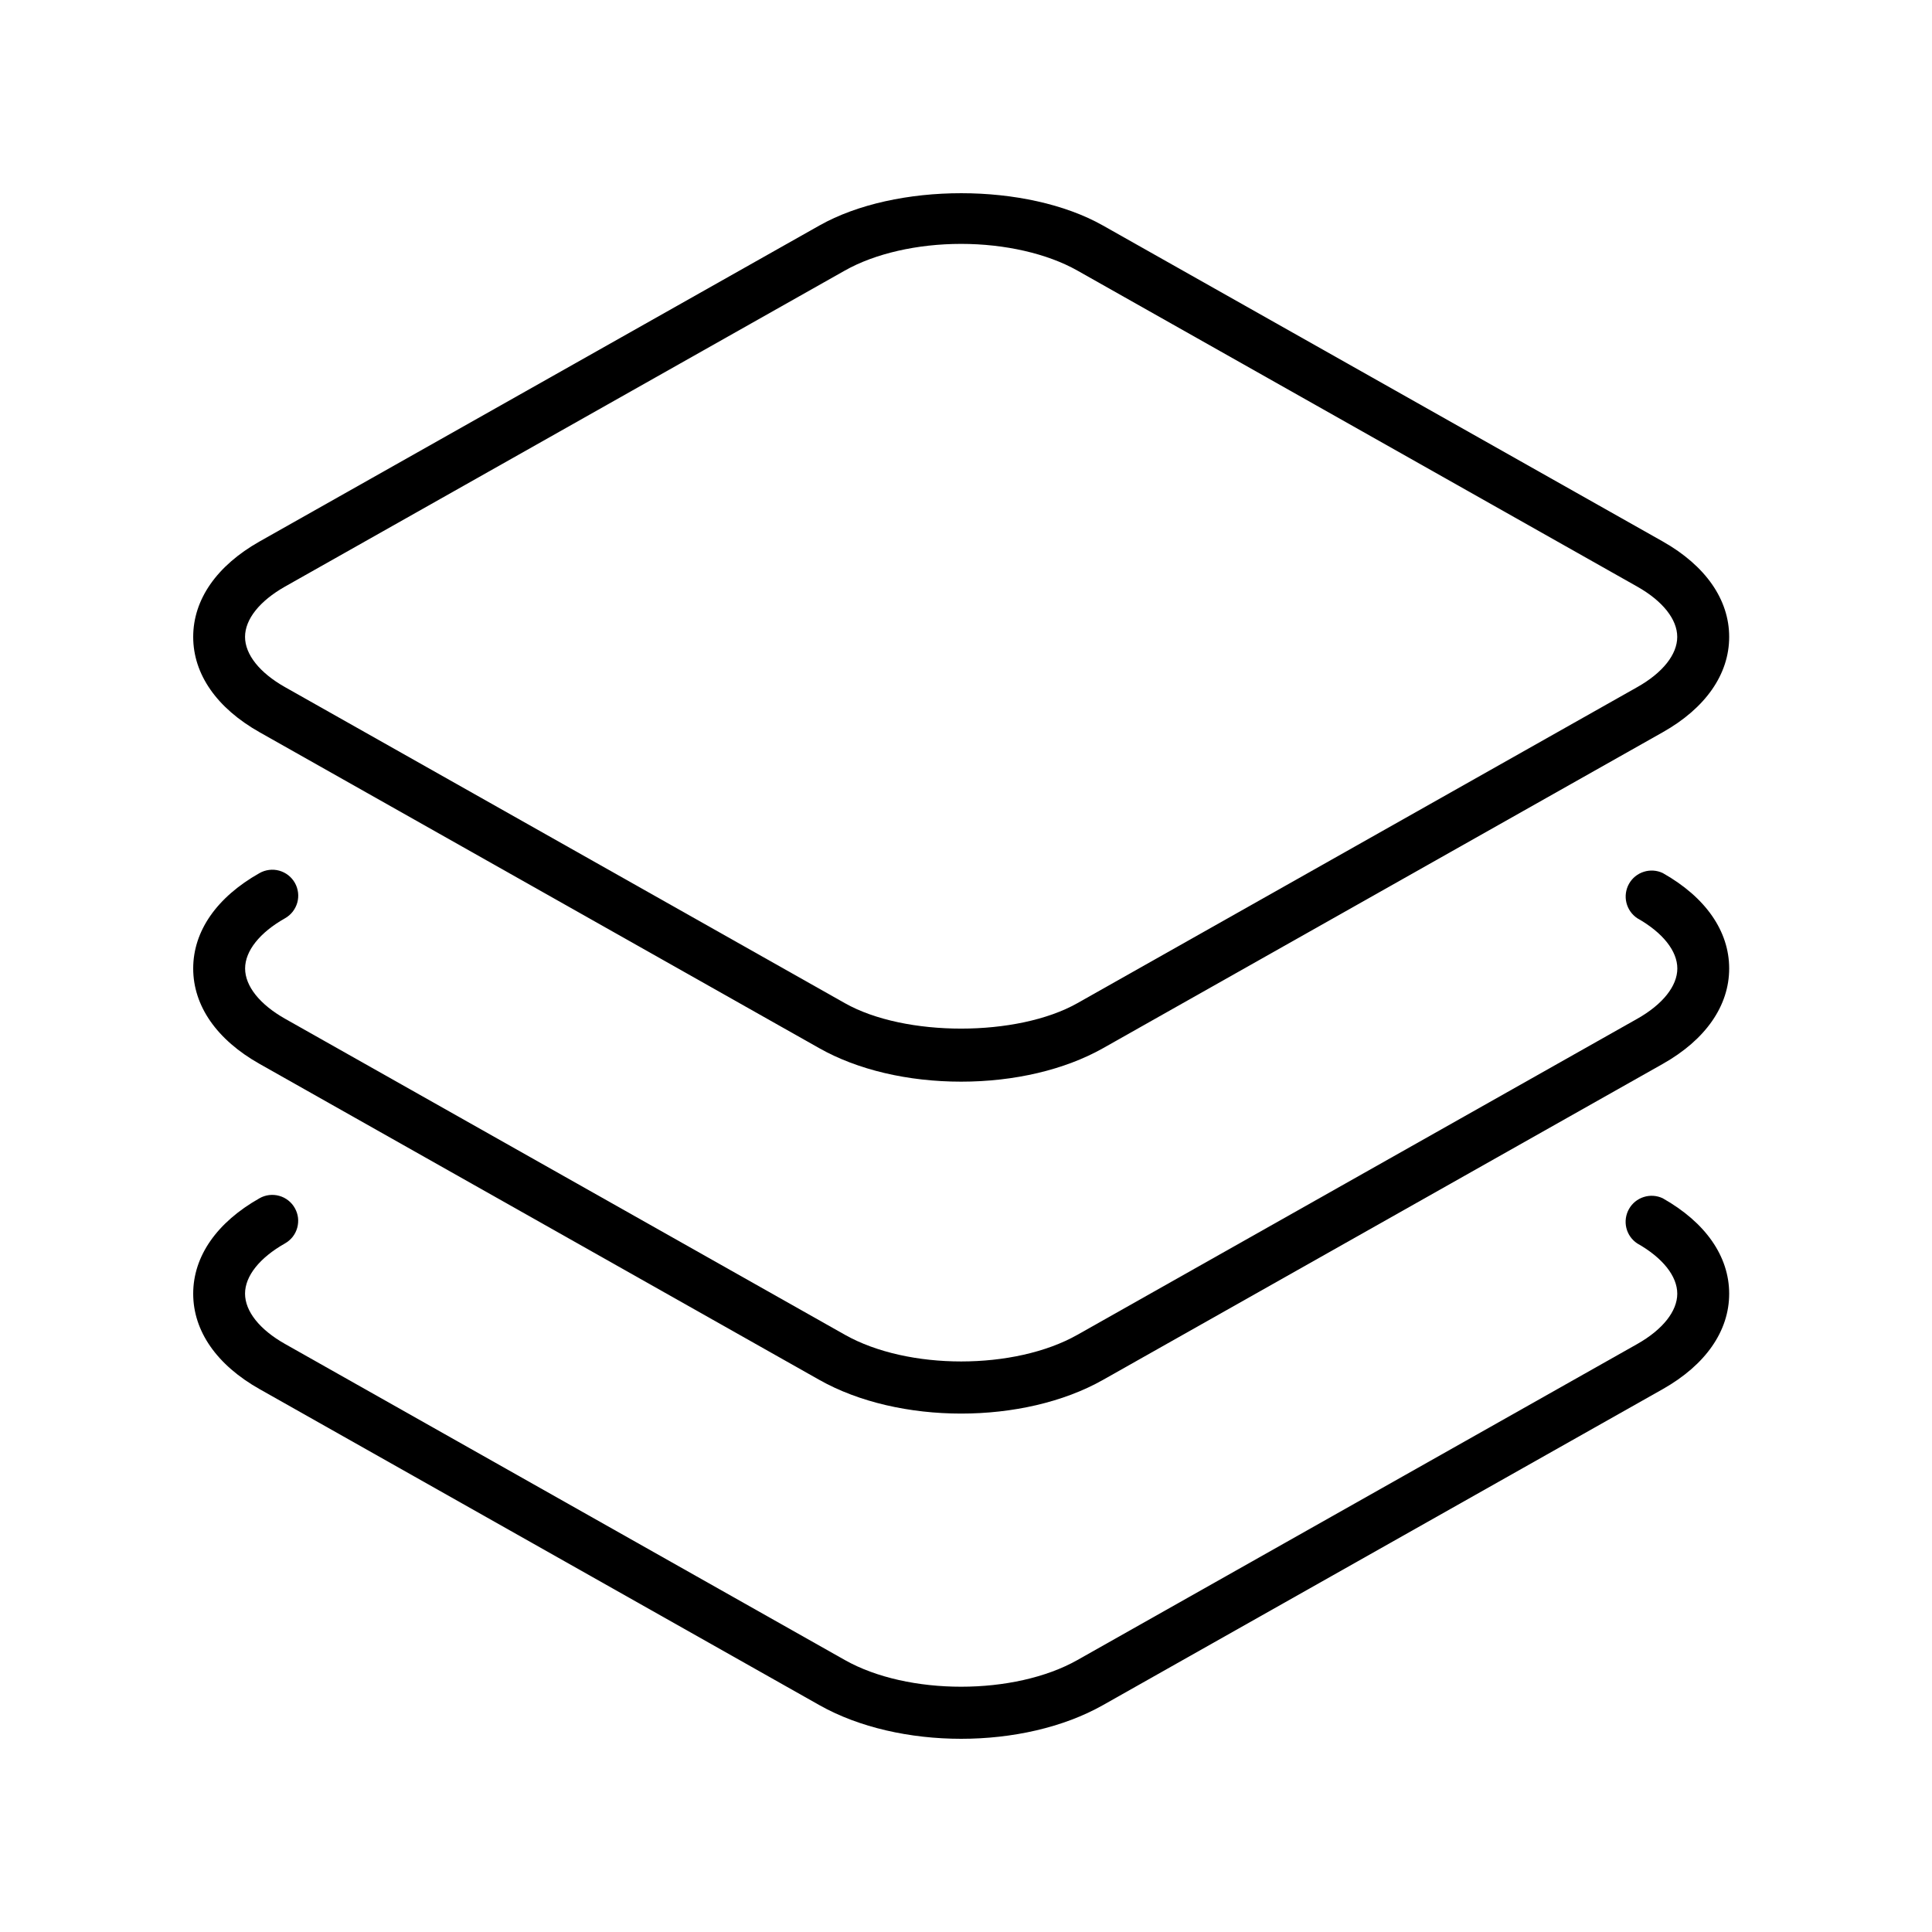
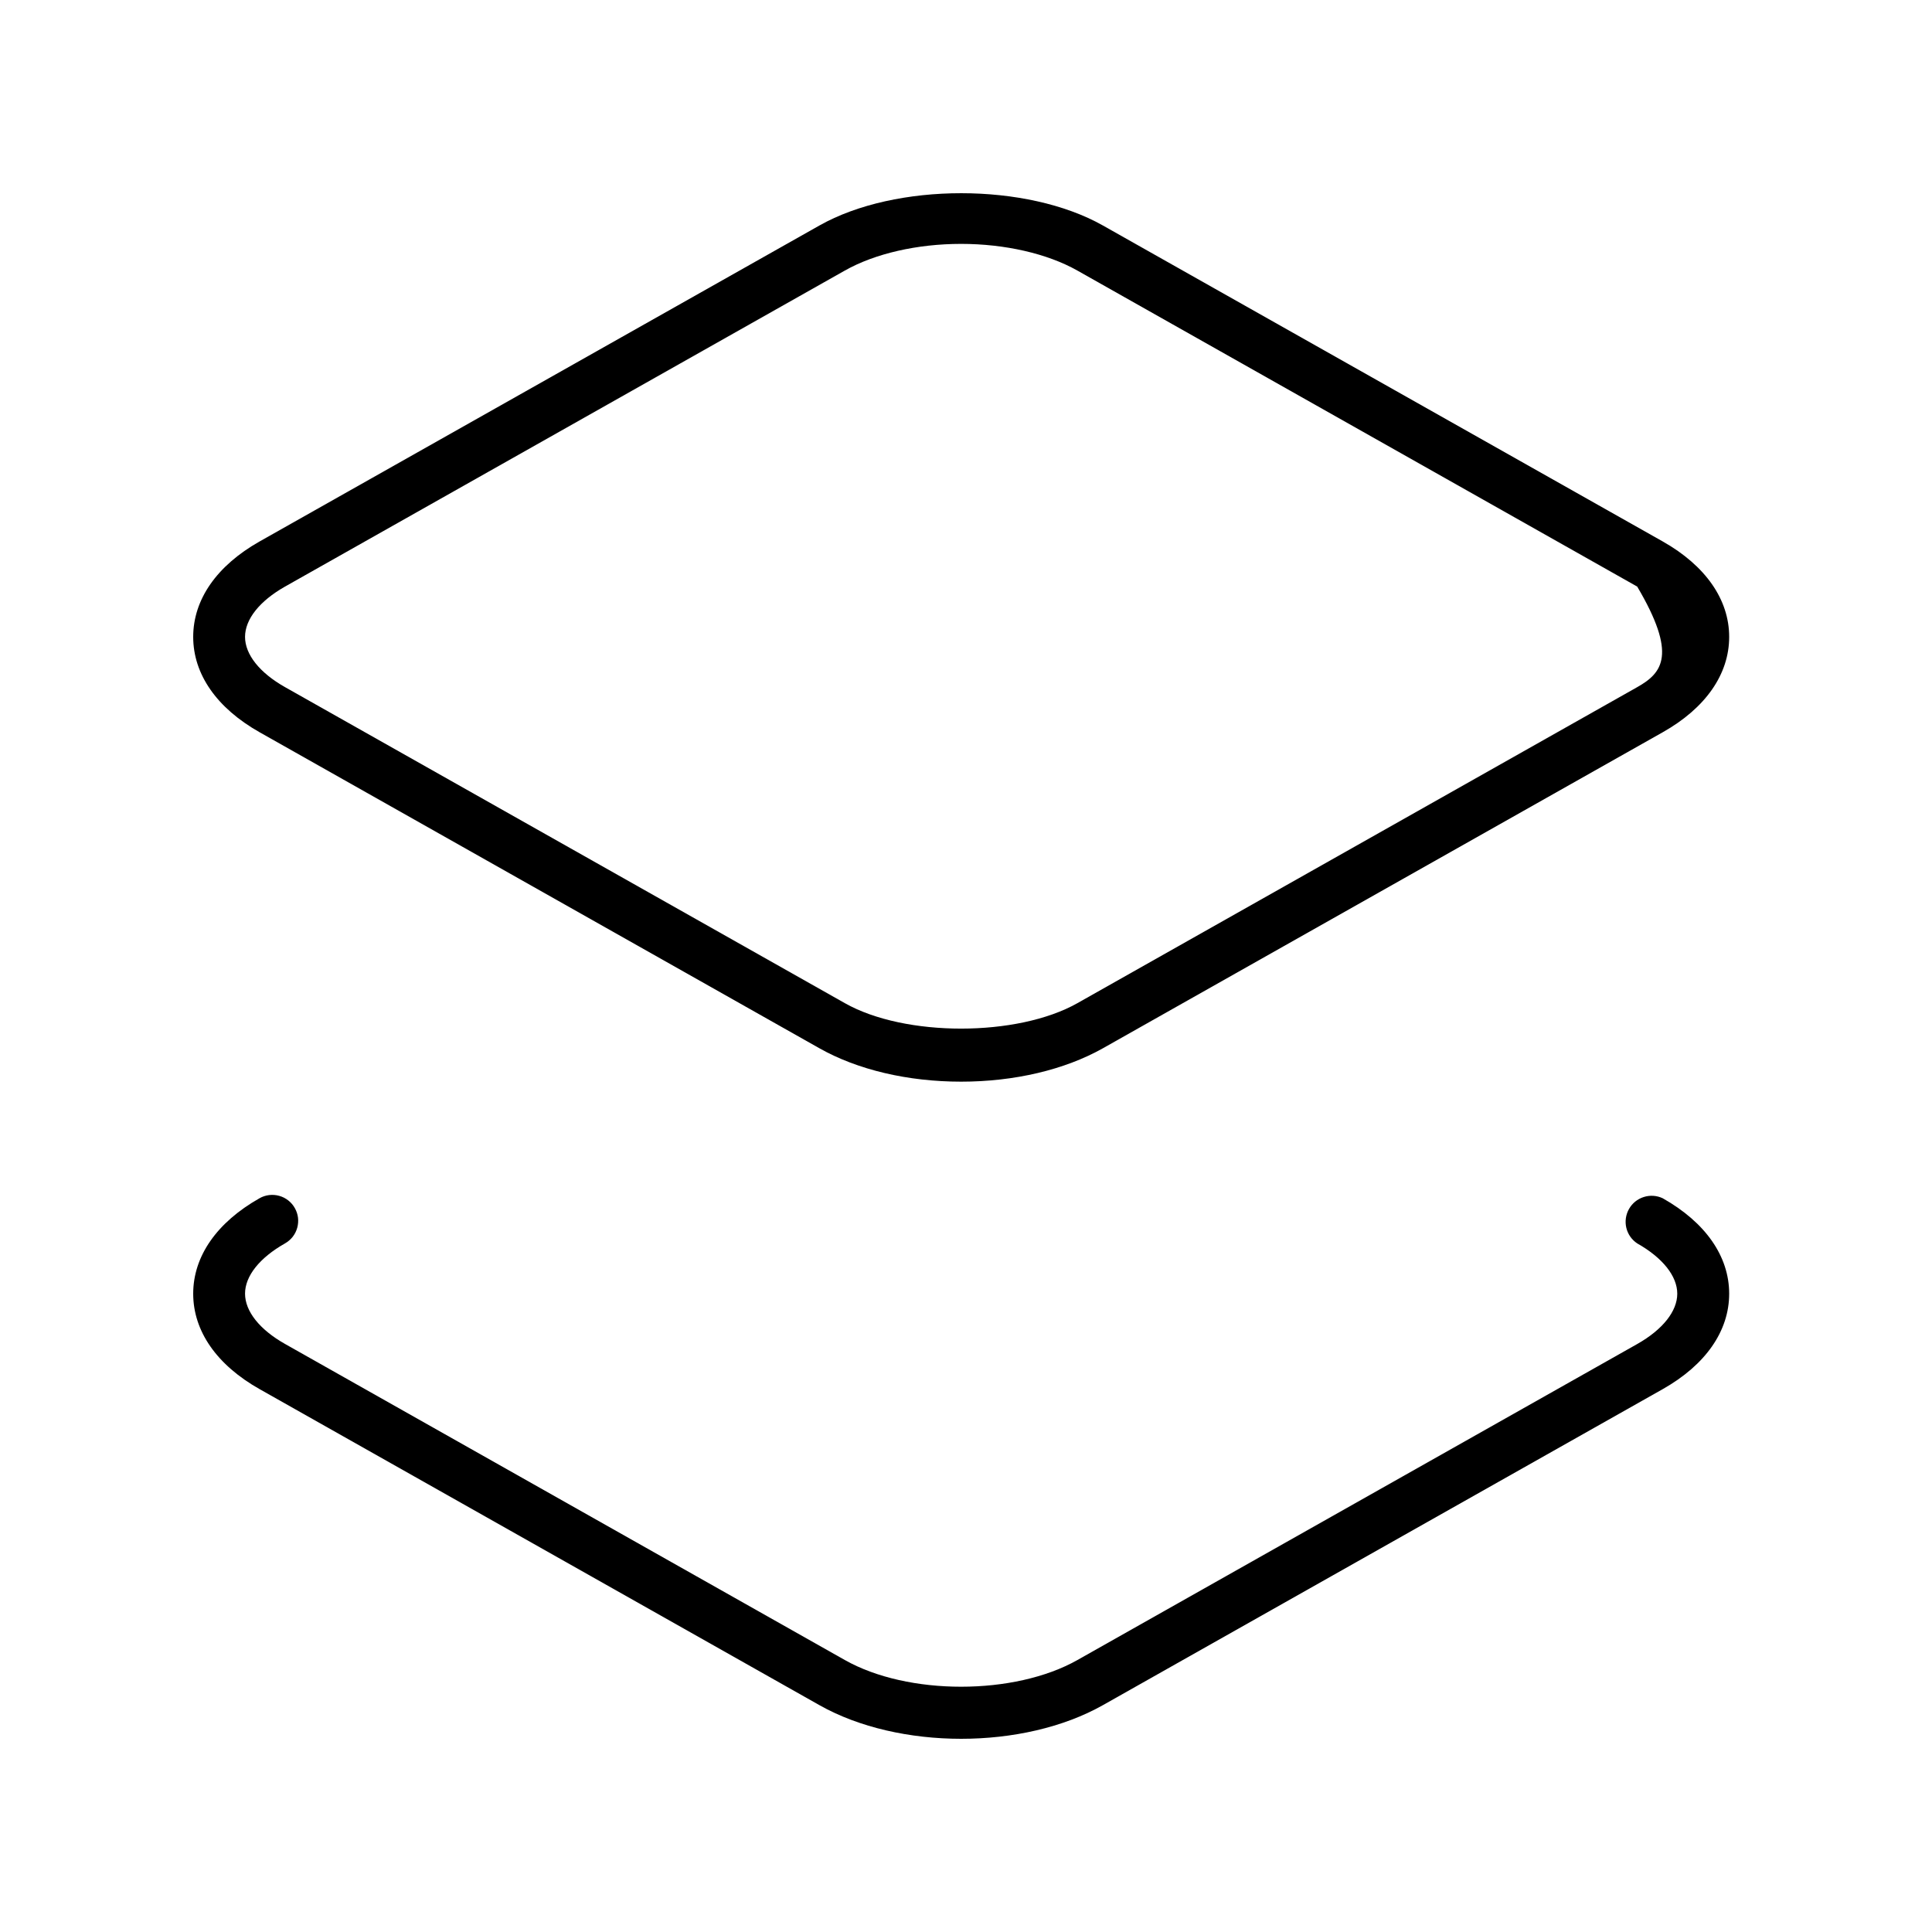
<svg xmlns="http://www.w3.org/2000/svg" width="60" height="60" viewBox="0 0 60 60" fill="none">
-   <path d="M51.639 16.816L34.252 7.003C31.886 5.667 27.819 5.665 25.448 7.003L8.061 16.816C6.731 17.568 6 18.619 6 19.779C6 20.939 6.732 21.99 8.061 22.74L25.448 32.555C26.632 33.224 28.195 33.592 29.849 33.592C31.503 33.592 33.068 33.222 34.252 32.555L51.639 22.74C52.969 21.99 53.701 20.939 53.701 19.779C53.701 18.619 52.967 17.568 51.639 16.816ZM50.847 21.339L33.46 31.154C31.595 32.207 28.103 32.209 26.238 31.154L8.851 21.339C8.062 20.894 7.61 20.324 7.61 19.779C7.61 19.232 8.062 18.664 8.851 18.217L26.238 8.402C27.171 7.875 28.487 7.574 29.848 7.574C31.209 7.574 32.526 7.876 33.458 8.402L50.845 18.217C51.634 18.663 52.088 19.232 52.088 19.779C52.089 20.324 51.637 20.894 50.847 21.339Z" fill="black" />
-   <path d="M51.64 27.114C51.456 27.026 51.245 27.012 51.05 27.074C50.856 27.135 50.691 27.268 50.591 27.446C50.491 27.624 50.461 27.833 50.509 28.032C50.557 28.231 50.678 28.404 50.848 28.517C51.637 28.962 52.091 29.532 52.091 30.077C52.091 30.622 51.637 31.192 50.848 31.638L33.461 41.453C31.506 42.557 28.198 42.558 26.24 41.453L8.853 31.638C8.064 31.192 7.612 30.622 7.612 30.077C7.612 29.532 8.064 28.962 8.853 28.517C8.945 28.465 9.026 28.395 9.091 28.312C9.156 28.228 9.204 28.133 9.233 28.031C9.261 27.929 9.269 27.823 9.256 27.718C9.243 27.613 9.21 27.511 9.158 27.419C9.106 27.327 9.036 27.246 8.953 27.181C8.87 27.116 8.774 27.068 8.672 27.039C8.571 27.011 8.464 27.003 8.359 27.016C8.254 27.029 8.153 27.062 8.061 27.114C6.731 27.864 6 28.917 6 30.077C6 31.237 6.731 32.29 8.061 33.04L25.448 42.855C26.681 43.551 28.266 43.9 29.849 43.9C31.432 43.9 33.018 43.552 34.252 42.855L51.639 33.04C52.969 32.29 53.701 31.237 53.701 30.077C53.701 28.917 52.969 27.864 51.64 27.114Z" fill="black" />
+   <path d="M51.639 16.816L34.252 7.003C31.886 5.667 27.819 5.665 25.448 7.003L8.061 16.816C6.731 17.568 6 18.619 6 19.779C6 20.939 6.732 21.99 8.061 22.74L25.448 32.555C26.632 33.224 28.195 33.592 29.849 33.592C31.503 33.592 33.068 33.222 34.252 32.555L51.639 22.74C52.969 21.99 53.701 20.939 53.701 19.779C53.701 18.619 52.967 17.568 51.639 16.816ZM50.847 21.339L33.46 31.154C31.595 32.207 28.103 32.209 26.238 31.154L8.851 21.339C8.062 20.894 7.61 20.324 7.61 19.779C7.61 19.232 8.062 18.664 8.851 18.217L26.238 8.402C27.171 7.875 28.487 7.574 29.848 7.574C31.209 7.574 32.526 7.876 33.458 8.402L50.845 18.217C52.089 20.324 51.637 20.894 50.847 21.339Z" fill="black" />
  <path d="M51.639 37.214C51.454 37.126 51.244 37.112 51.049 37.174C50.854 37.235 50.69 37.368 50.59 37.546C50.489 37.724 50.46 37.933 50.507 38.132C50.555 38.331 50.676 38.504 50.847 38.616C51.636 39.062 52.089 39.632 52.089 40.177C52.089 40.722 51.636 41.292 50.847 41.739L33.46 51.554C31.504 52.658 28.197 52.66 26.238 51.554L8.851 41.737C8.062 41.292 7.61 40.722 7.61 40.175C7.61 39.629 8.062 39.061 8.851 38.615C8.943 38.563 9.024 38.493 9.09 38.41C9.155 38.327 9.203 38.231 9.231 38.129C9.259 38.028 9.267 37.921 9.255 37.816C9.242 37.711 9.208 37.61 9.156 37.518C9.104 37.425 9.035 37.345 8.951 37.279C8.868 37.214 8.773 37.166 8.671 37.138C8.569 37.109 8.463 37.102 8.358 37.114C8.253 37.127 8.151 37.16 8.059 37.213C6.732 37.964 6 39.016 6 40.177C6 41.338 6.731 42.39 8.061 43.14L25.448 52.955C26.681 53.651 28.266 54 29.849 54C31.432 54 33.018 53.652 34.252 52.955L51.639 43.14C52.969 42.388 53.701 41.337 53.701 40.177C53.701 39.017 52.967 37.964 51.639 37.214Z" fill="black" />
</svg>